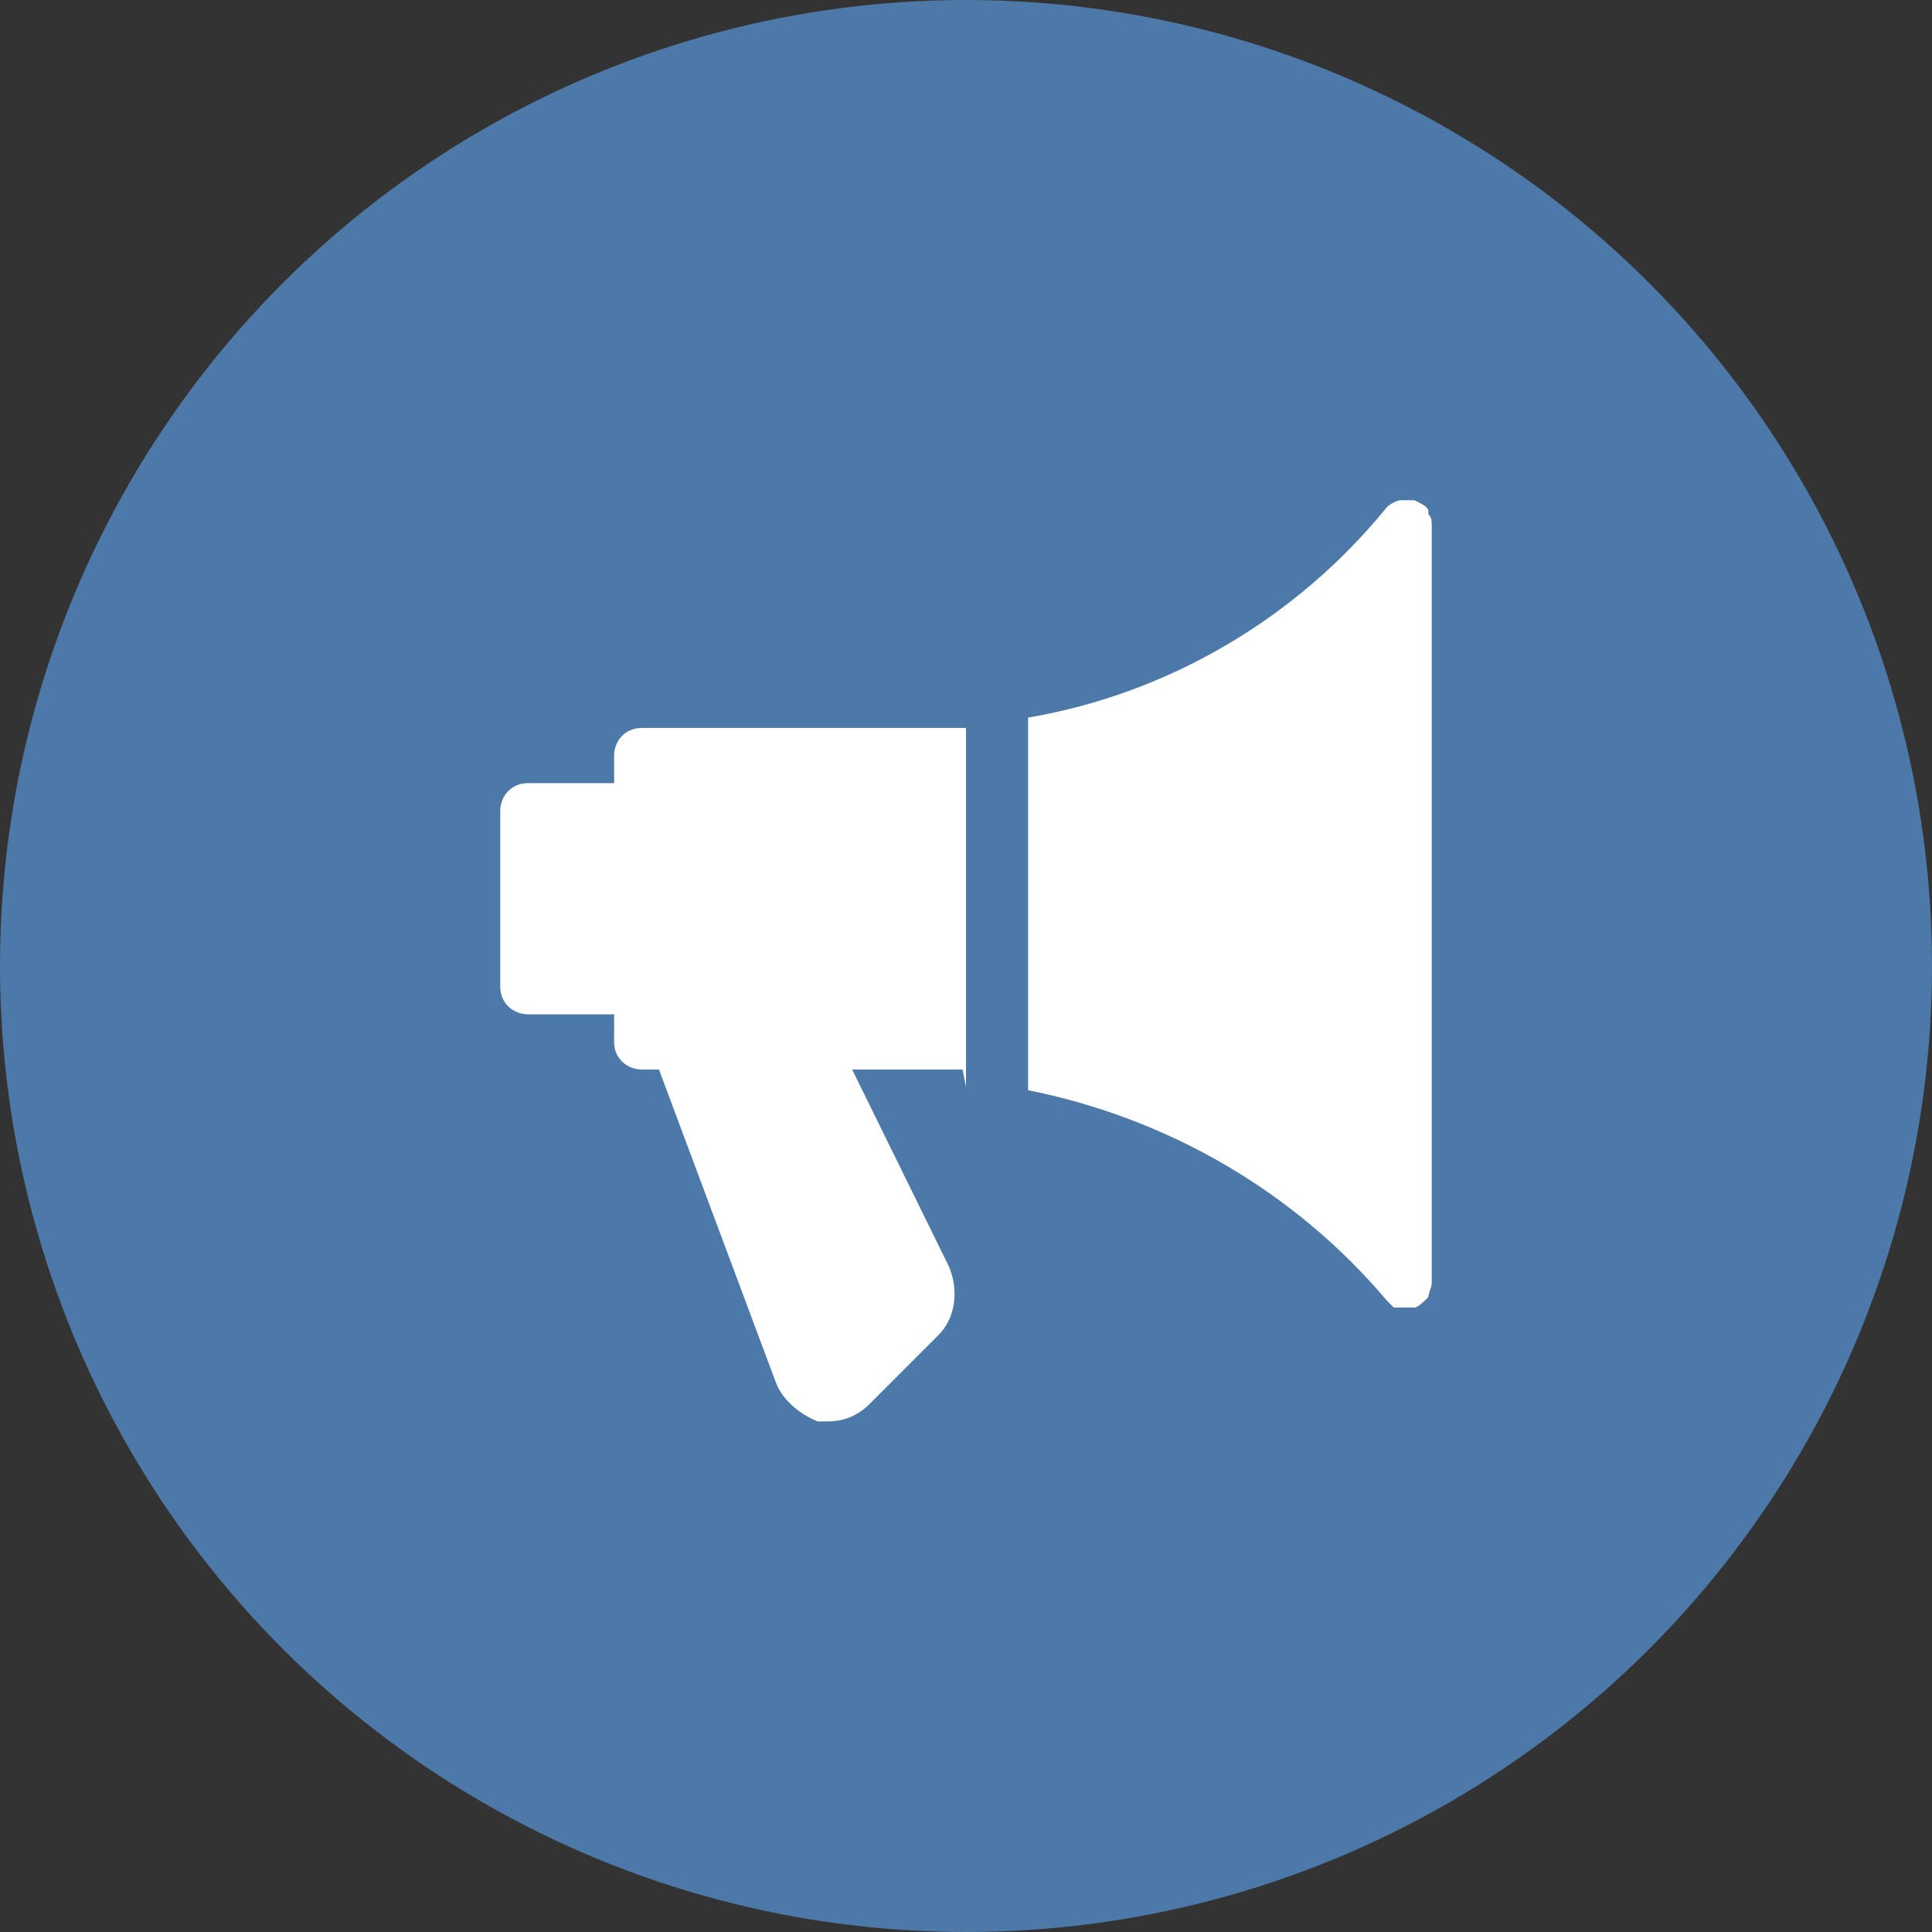
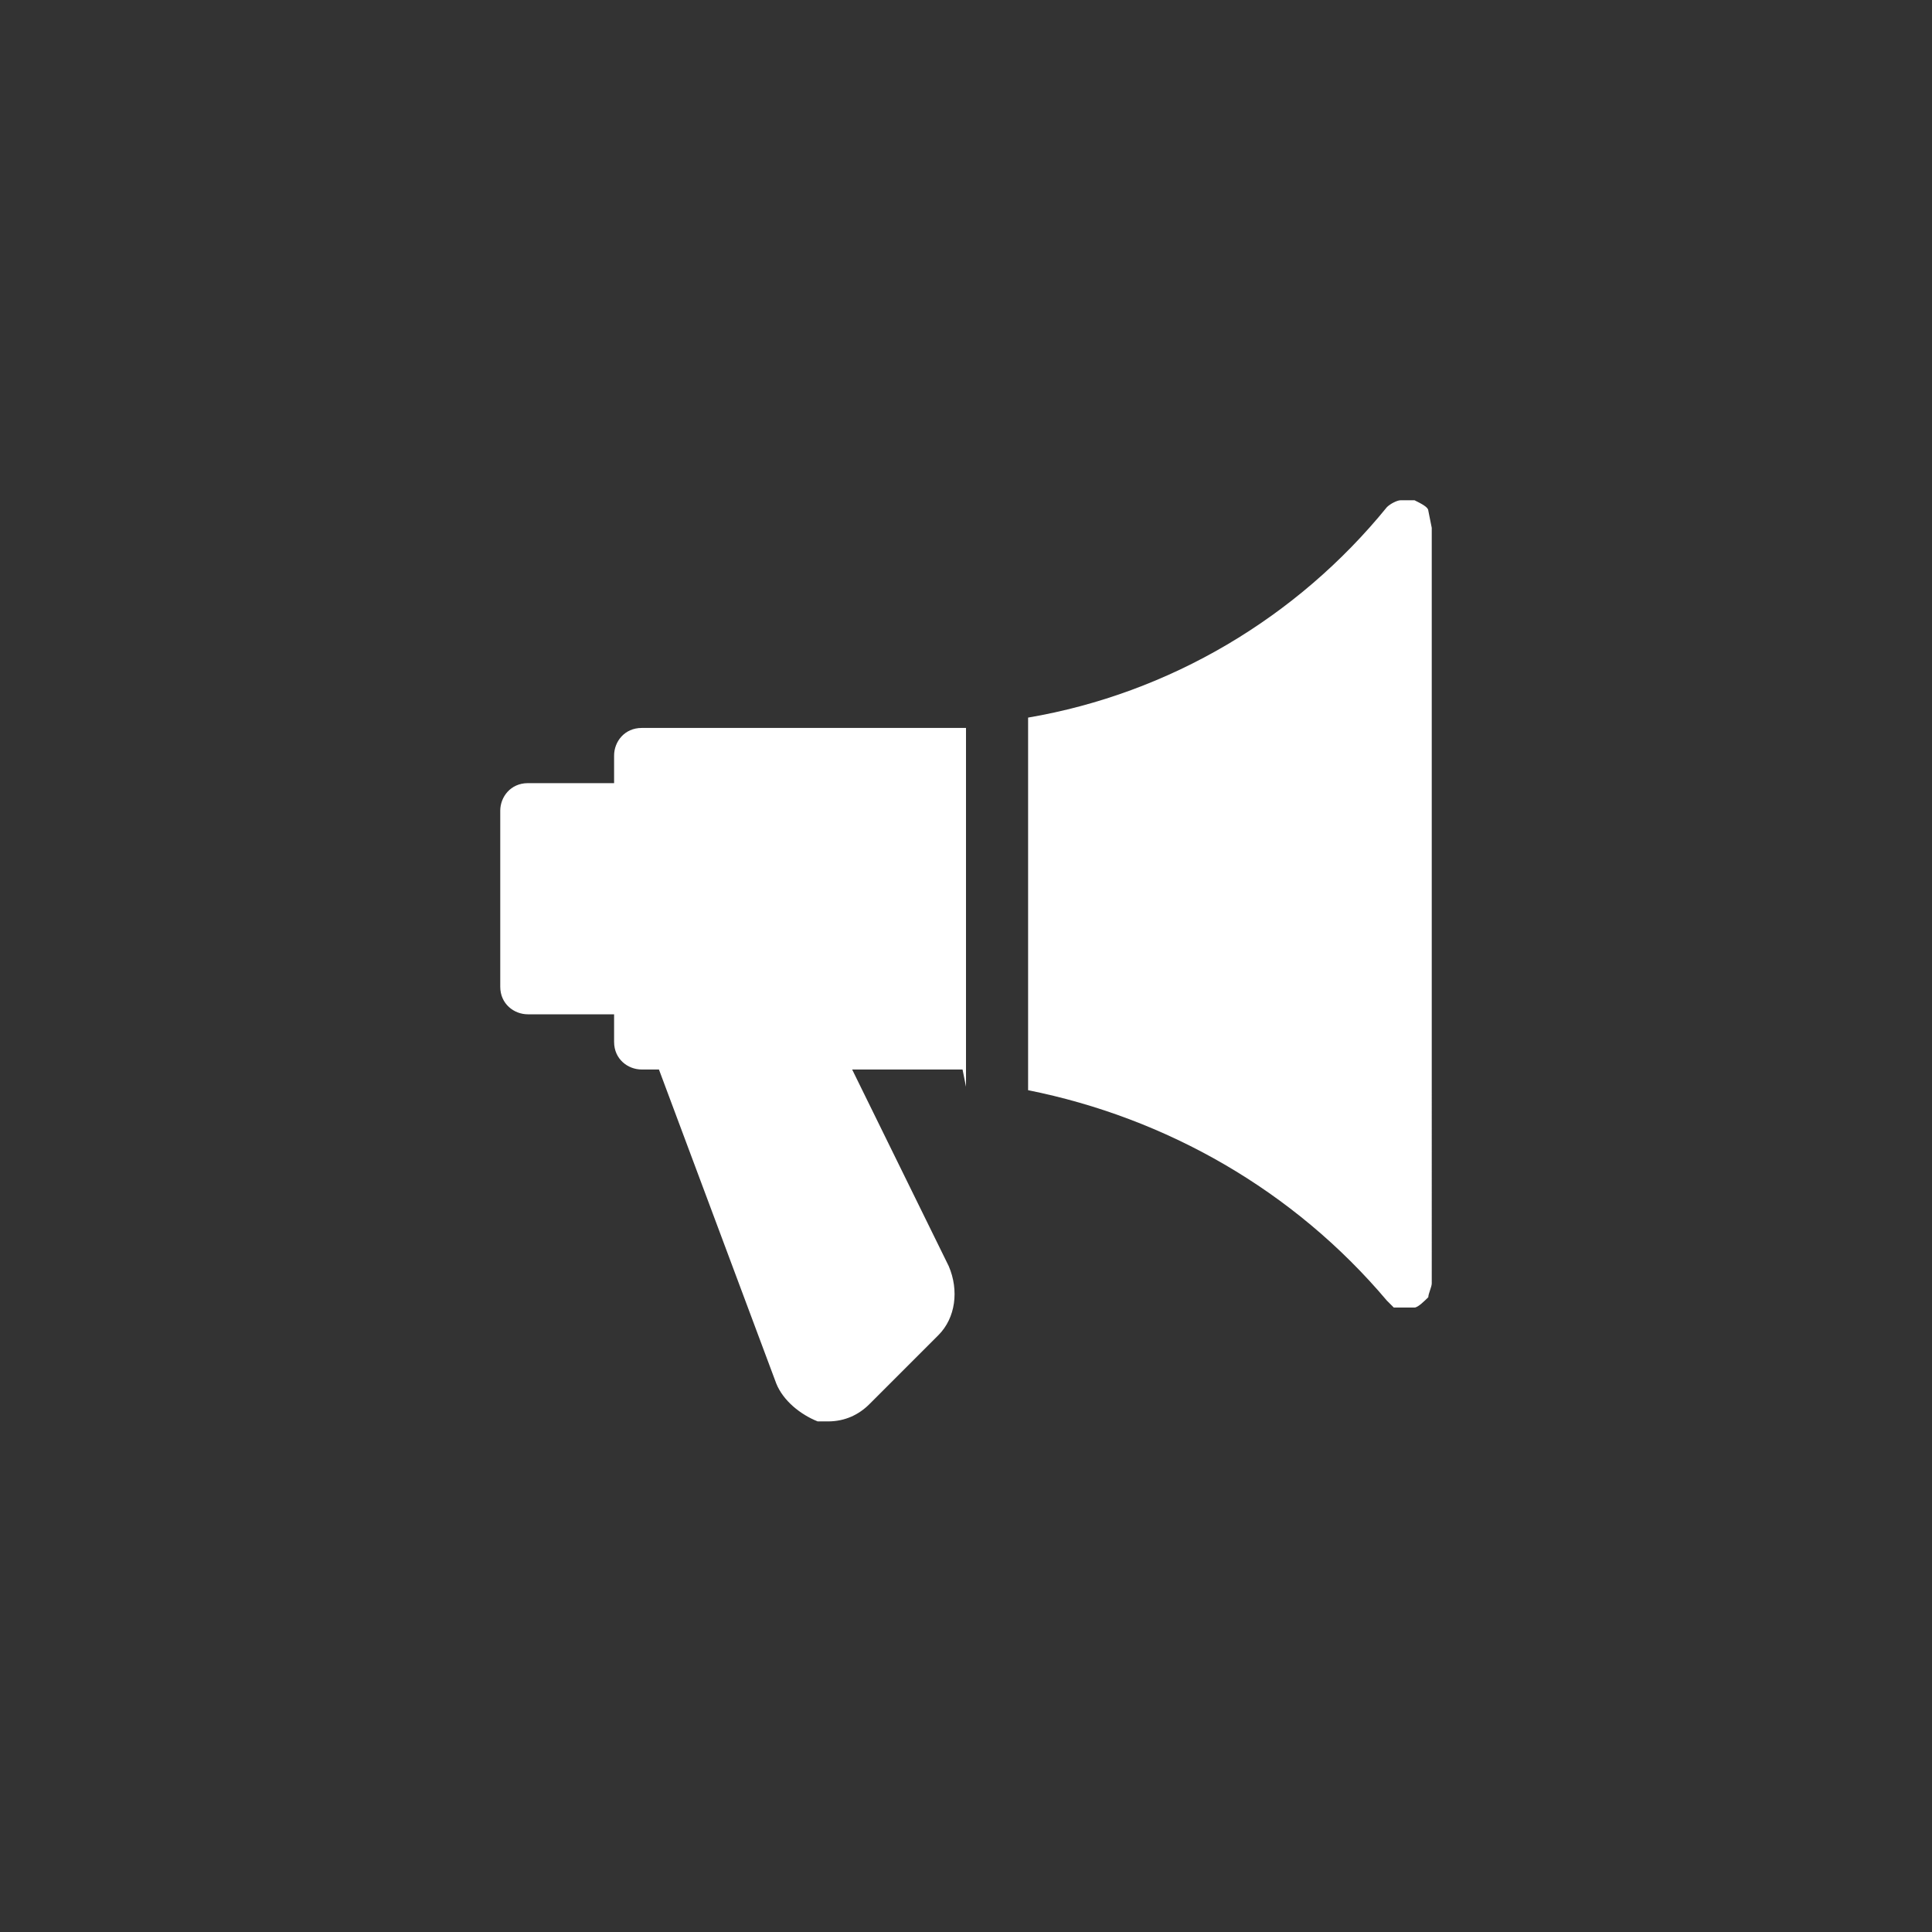
<svg xmlns="http://www.w3.org/2000/svg" version="1.1" viewBox="0 0 56 56">
  <rect x="0" y="0" width="56" height="56" fill="#333333" stroke="none" />
  <defs>
    <style>
      .cls-1 {
        fill: #4d79a8;
      }

      .cls-2 {
        fill: #fff;
      }
    </style>
  </defs>
  <g>
    <g id="Layer_1">
-       <circle class="cls-1" cx="28" cy="28" r="28" />
      <g>
        <path class="cls-2" d="M28,31.5v-10.4c-.3,0-.6,0-.9,0h-8.5c-.5,0-.8.4-.8.8v.8h-2.5c-.5,0-.8.4-.8.8v5.1c0,.5.4.8.8.8h2.5v.8c0,.5.4.8.8.8h.5l3.4,9.1c.2.5.7.9,1.2,1.1.1,0,.2,0,.3,0,.5,0,.9-.2,1.2-.5l2-2c.5-.5.6-1.3.3-2l-2.8-5.7h2.3c.3,0,.6,0,.9,0Z" />
-         <path class="cls-2" d="M41.4,14.8s0,0,0,0c0-.1-.2-.2-.4-.3,0,0,0,0,0,0,0,0,0,0,0,0,0,0-.2,0-.2,0s-.1,0-.2,0c0,0,0,0,0,0-.1,0-.3.1-.4.2,0,0,0,0,0,0-2.6,3.2-6.3,5.4-10.4,6.1v10.8c4,.8,7.7,2.9,10.4,6.1,0,0,0,0,0,0,0,0,.1.1.2.2,0,0,0,0,0,0,.1,0,.2,0,.3,0s.2,0,.3,0c0,0,0,0,0,0,.1,0,.3-.2.4-.3,0,0,0,0,0,0,0-.1.1-.3.1-.4V15.3c0-.2,0-.3-.1-.4Z" />
+         <path class="cls-2" d="M41.4,14.8s0,0,0,0c0-.1-.2-.2-.4-.3,0,0,0,0,0,0,0,0,0,0,0,0,0,0-.2,0-.2,0s-.1,0-.2,0c0,0,0,0,0,0-.1,0-.3.1-.4.2,0,0,0,0,0,0-2.6,3.2-6.3,5.4-10.4,6.1v10.8c4,.8,7.7,2.9,10.4,6.1,0,0,0,0,0,0,0,0,.1.1.2.2,0,0,0,0,0,0,.1,0,.2,0,.3,0s.2,0,.3,0c0,0,0,0,0,0,.1,0,.3-.2.4-.3,0,0,0,0,0,0,0-.1.1-.3.1-.4V15.3Z" />
      </g>
    </g>
  </g>
</svg>